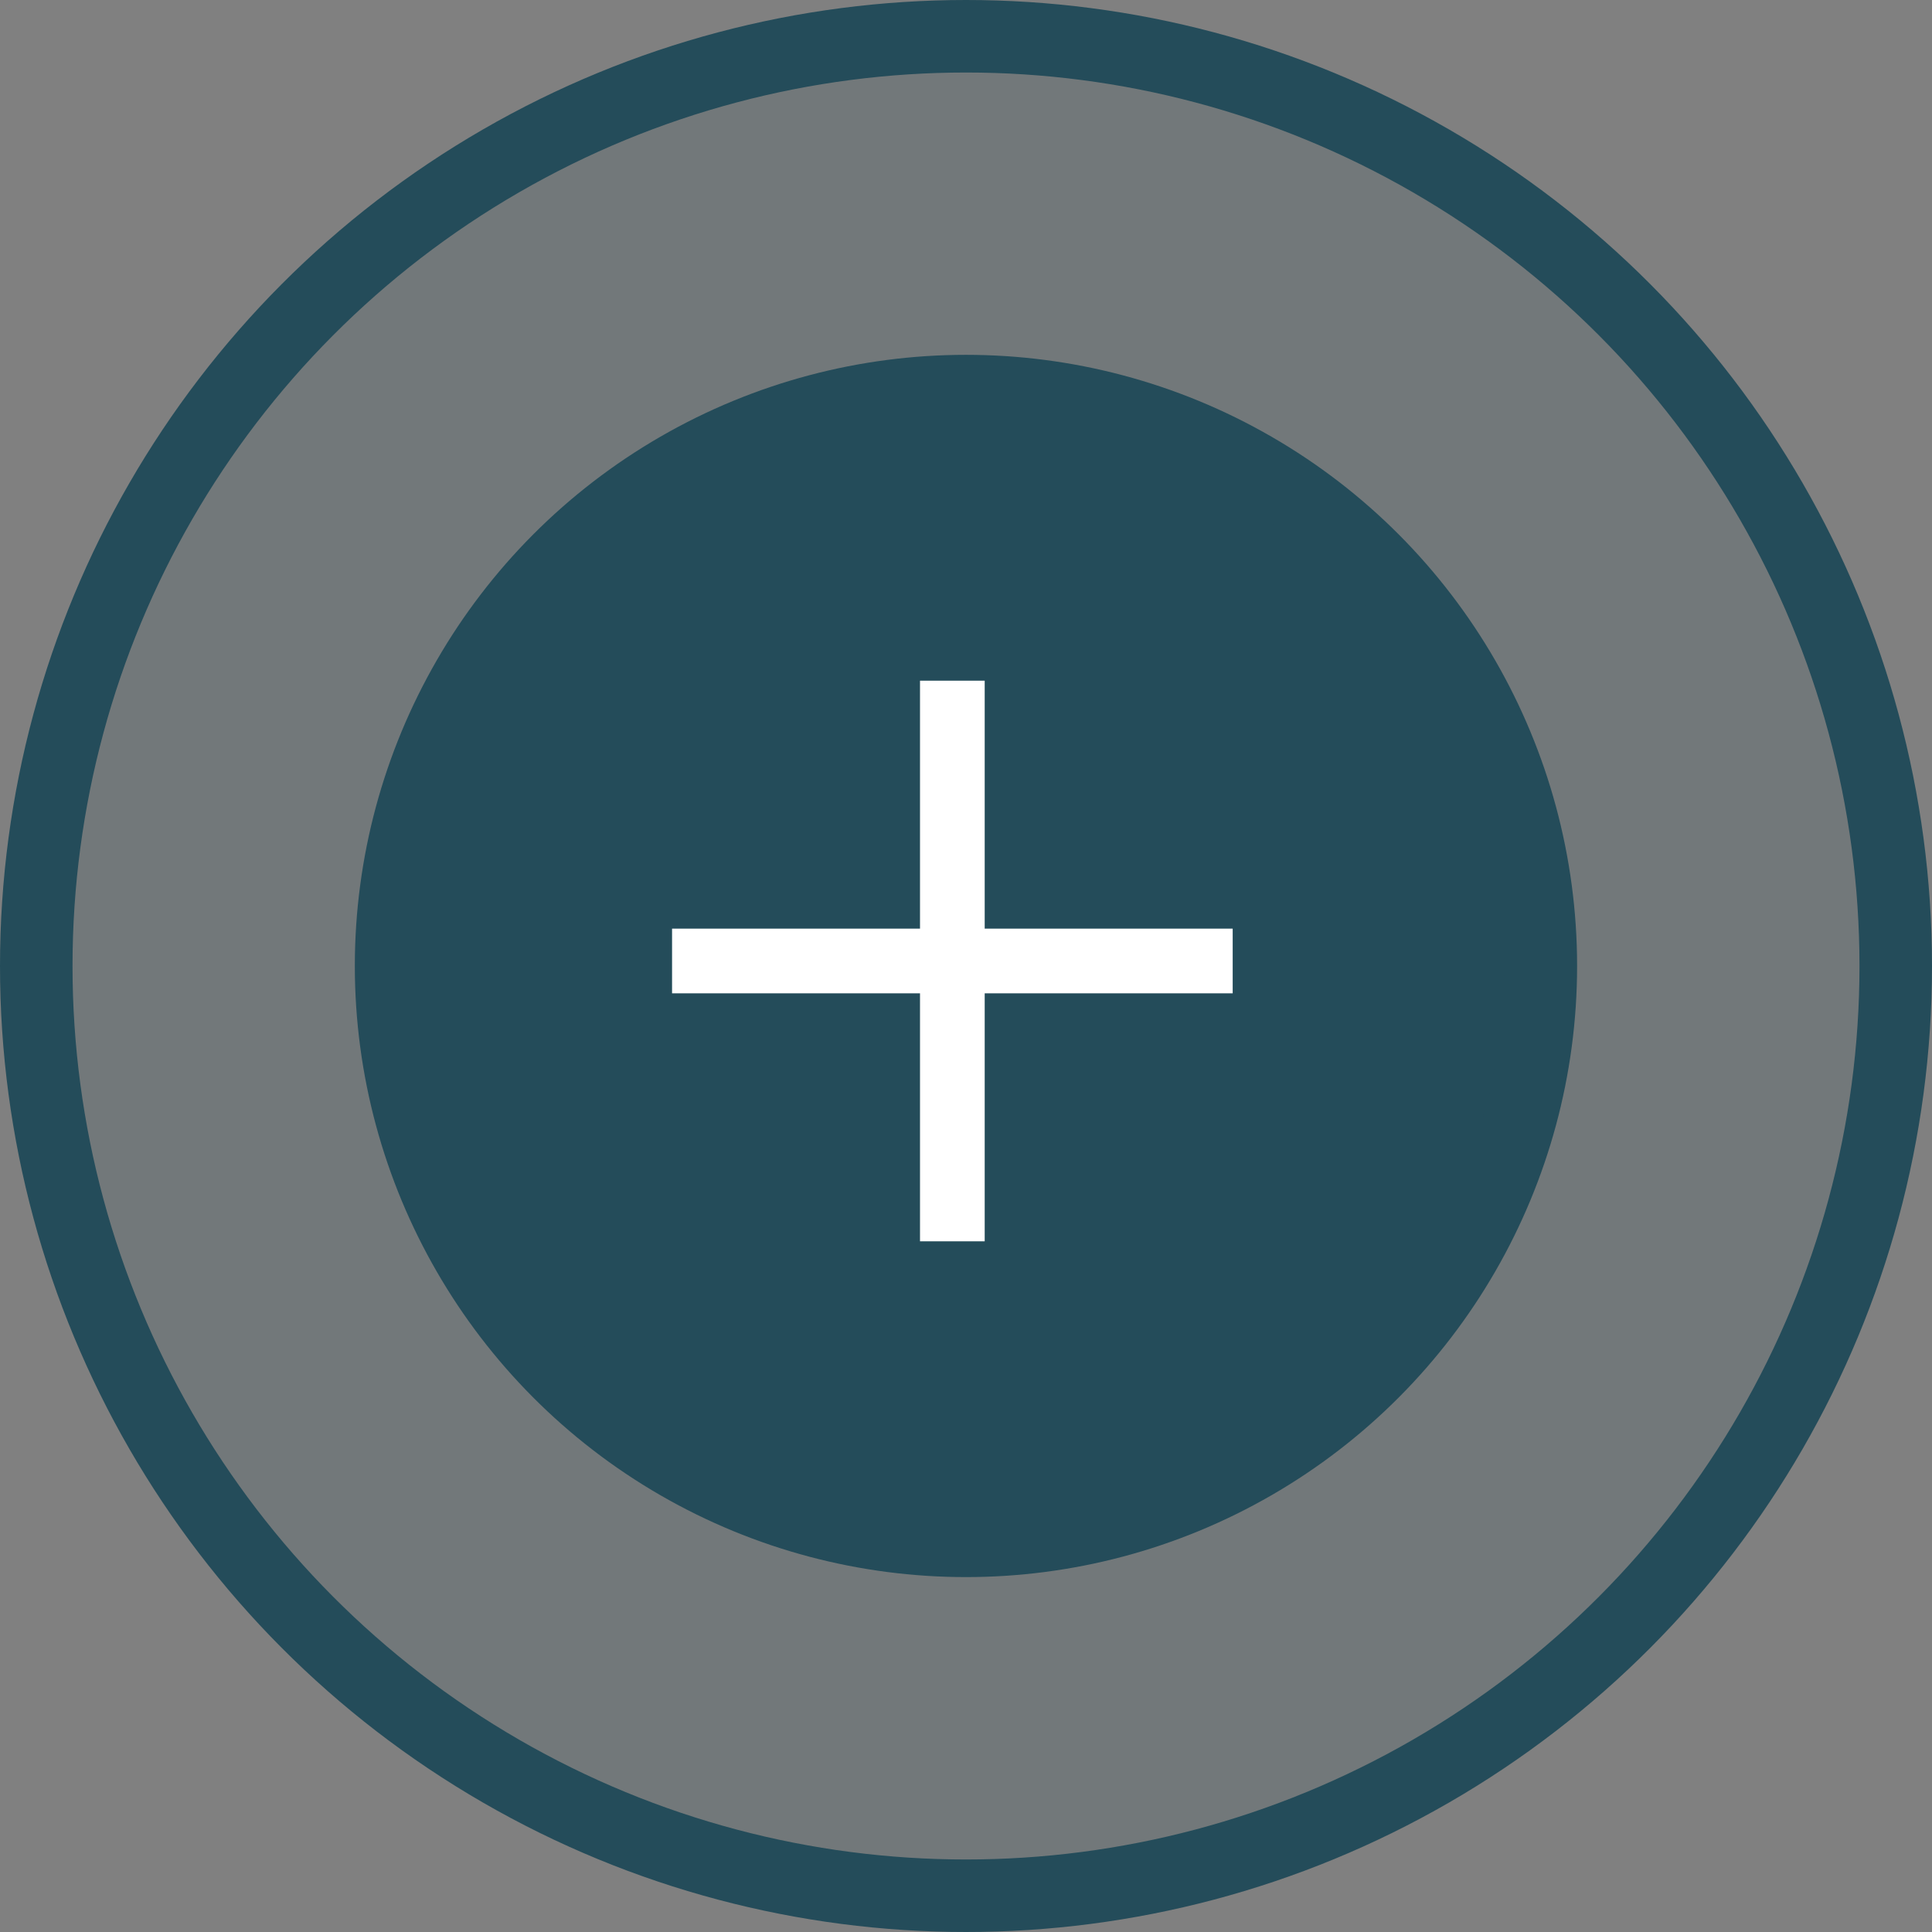
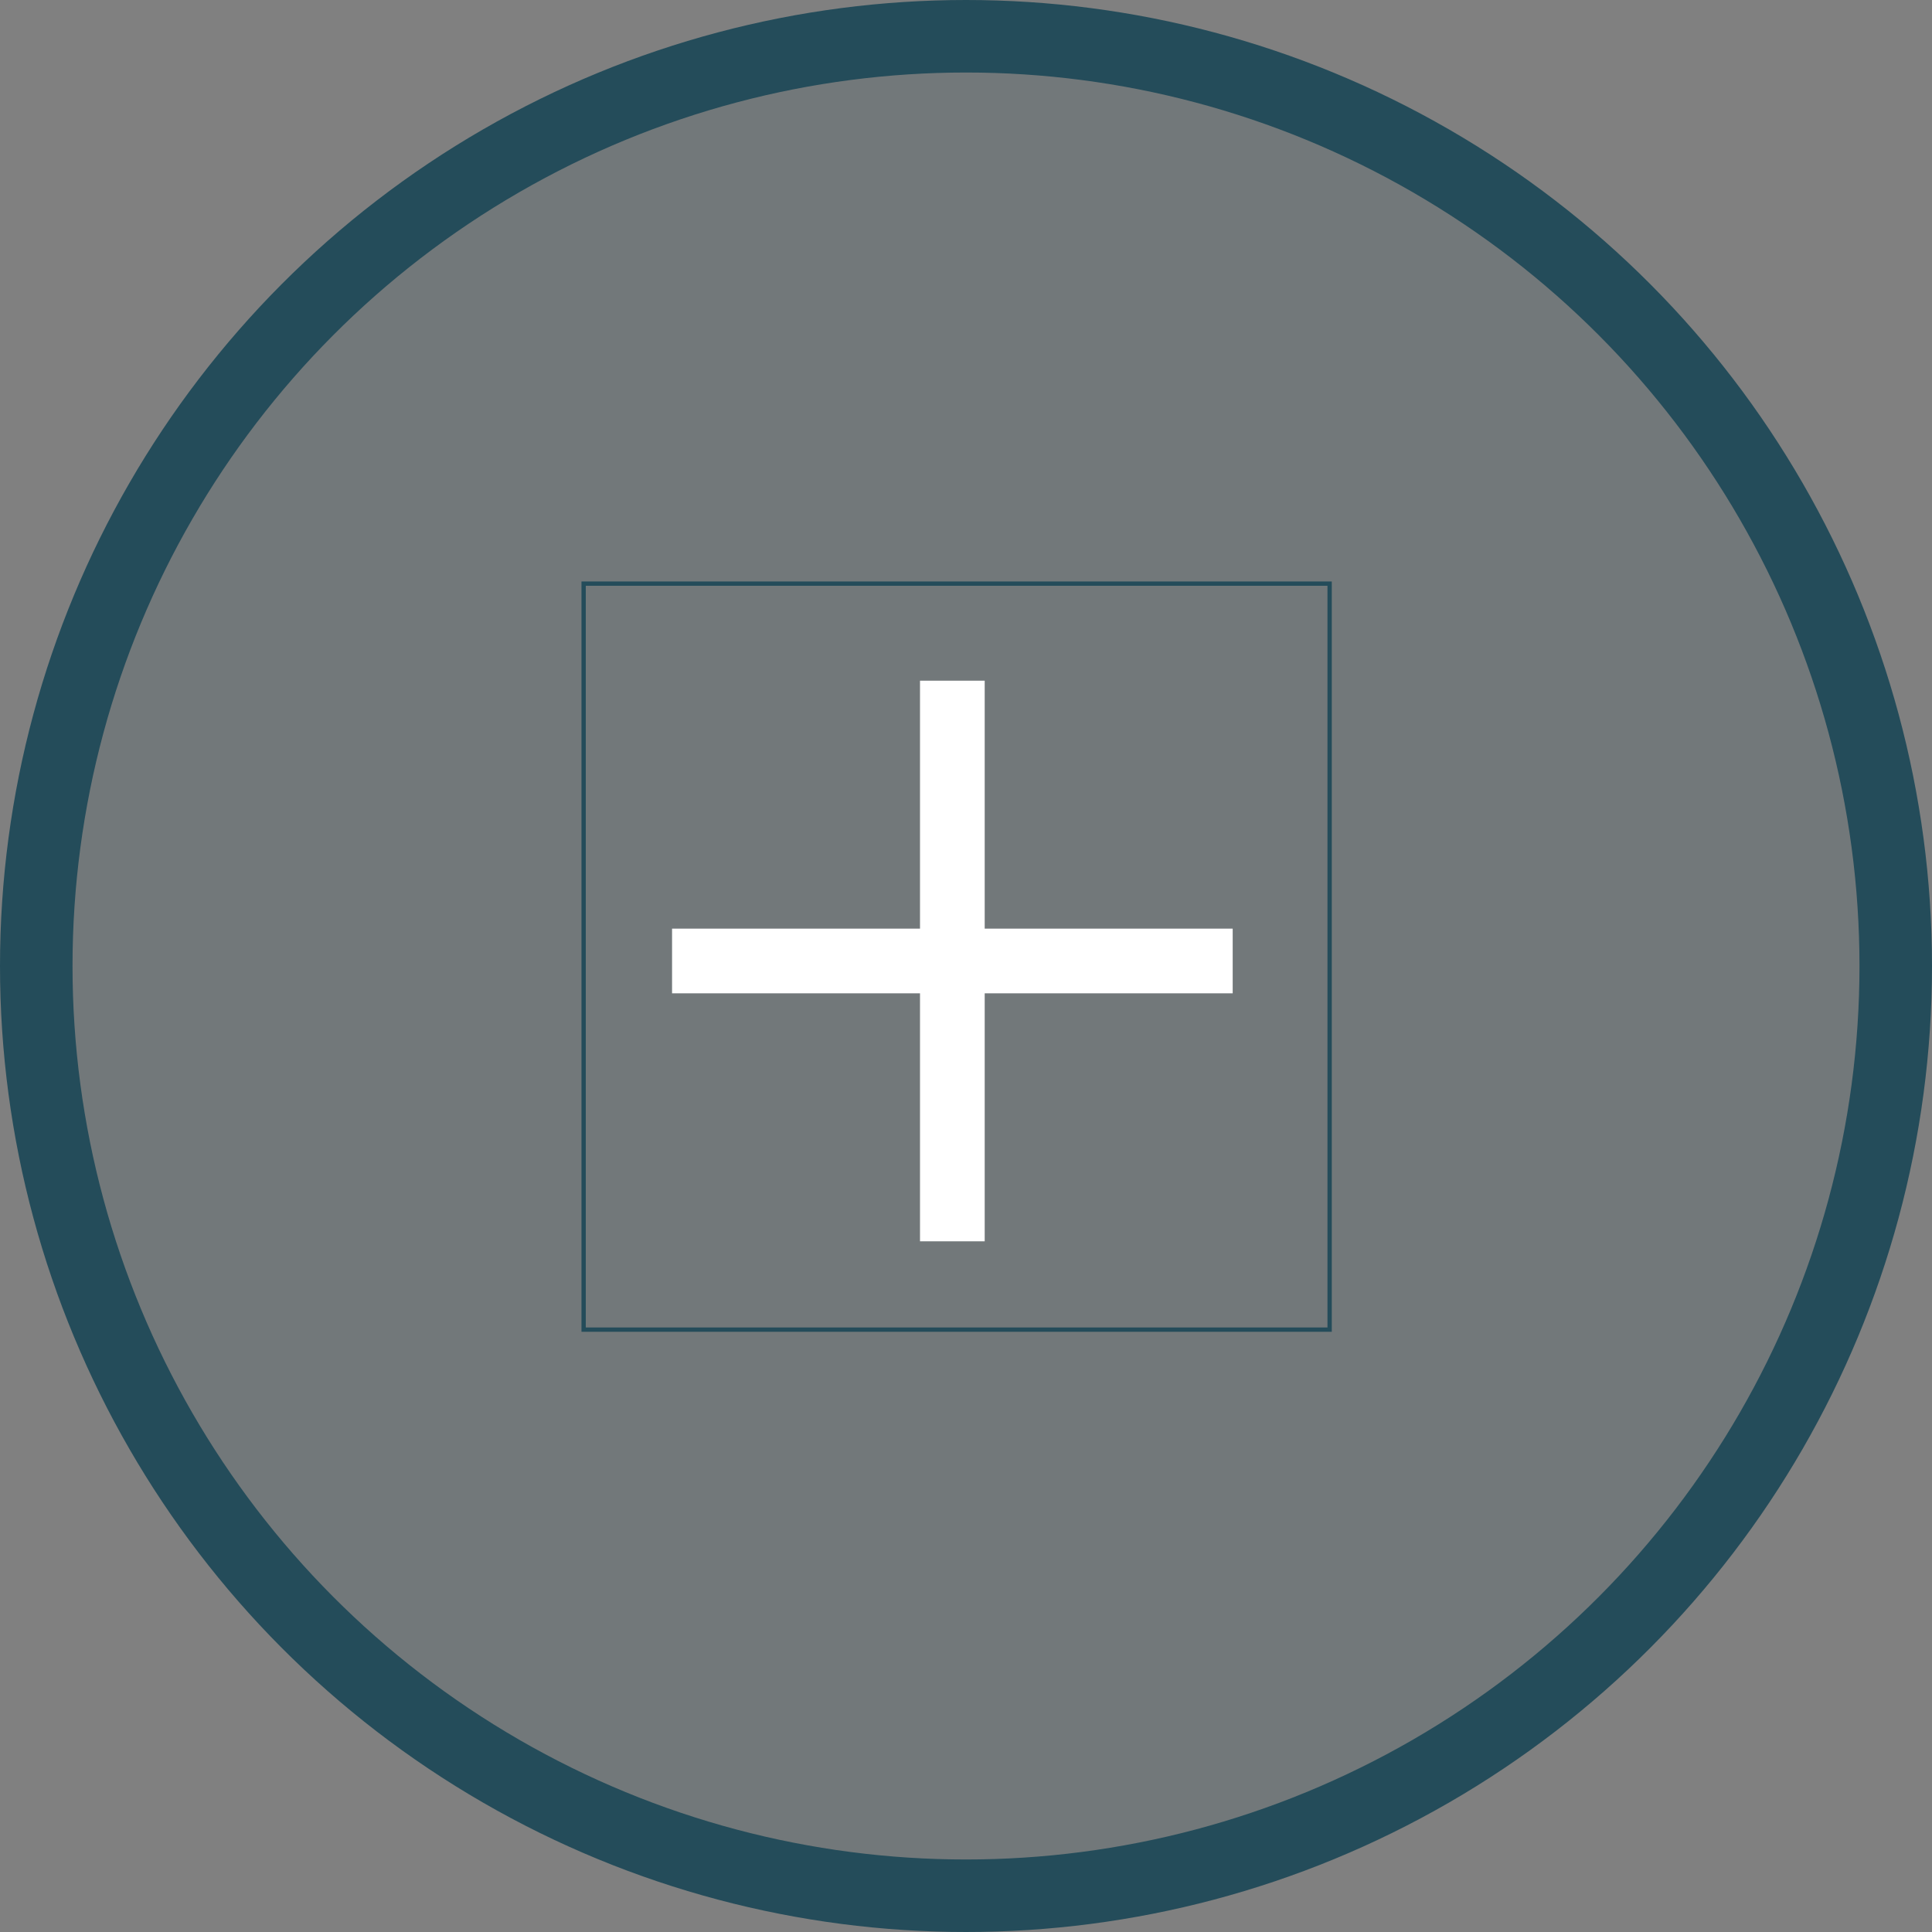
<svg xmlns="http://www.w3.org/2000/svg" width="56" height="56" viewBox="0 0 56 56" fill="none">
  <rect x="0" y="0" width="56" height="56" fill="#808080" stroke="none" />
  <circle cx="28" cy="28" r="26.949" fill="#244C5A" fill-opacity="0.15" stroke="#244C5A" stroke-width="2.102" />
-   <circle cx="27.999" cy="27.999" r="16.663" fill="#244C5A" stroke="#244C5A" stroke-width="2.102" />
  <rect x="16.917" y="16.917" width="21.623" height="21.623" stroke="#244C5A" stroke-width="0.125" />
  <path d="M28.542 20.667V19.73H26.667V20.667V26.917H20.417H19.48V28.792H20.417H26.667V35.042V35.98H28.542V35.042V28.792H34.792H35.73V26.917H34.792H28.542V20.667Z" fill="white" />
</svg>